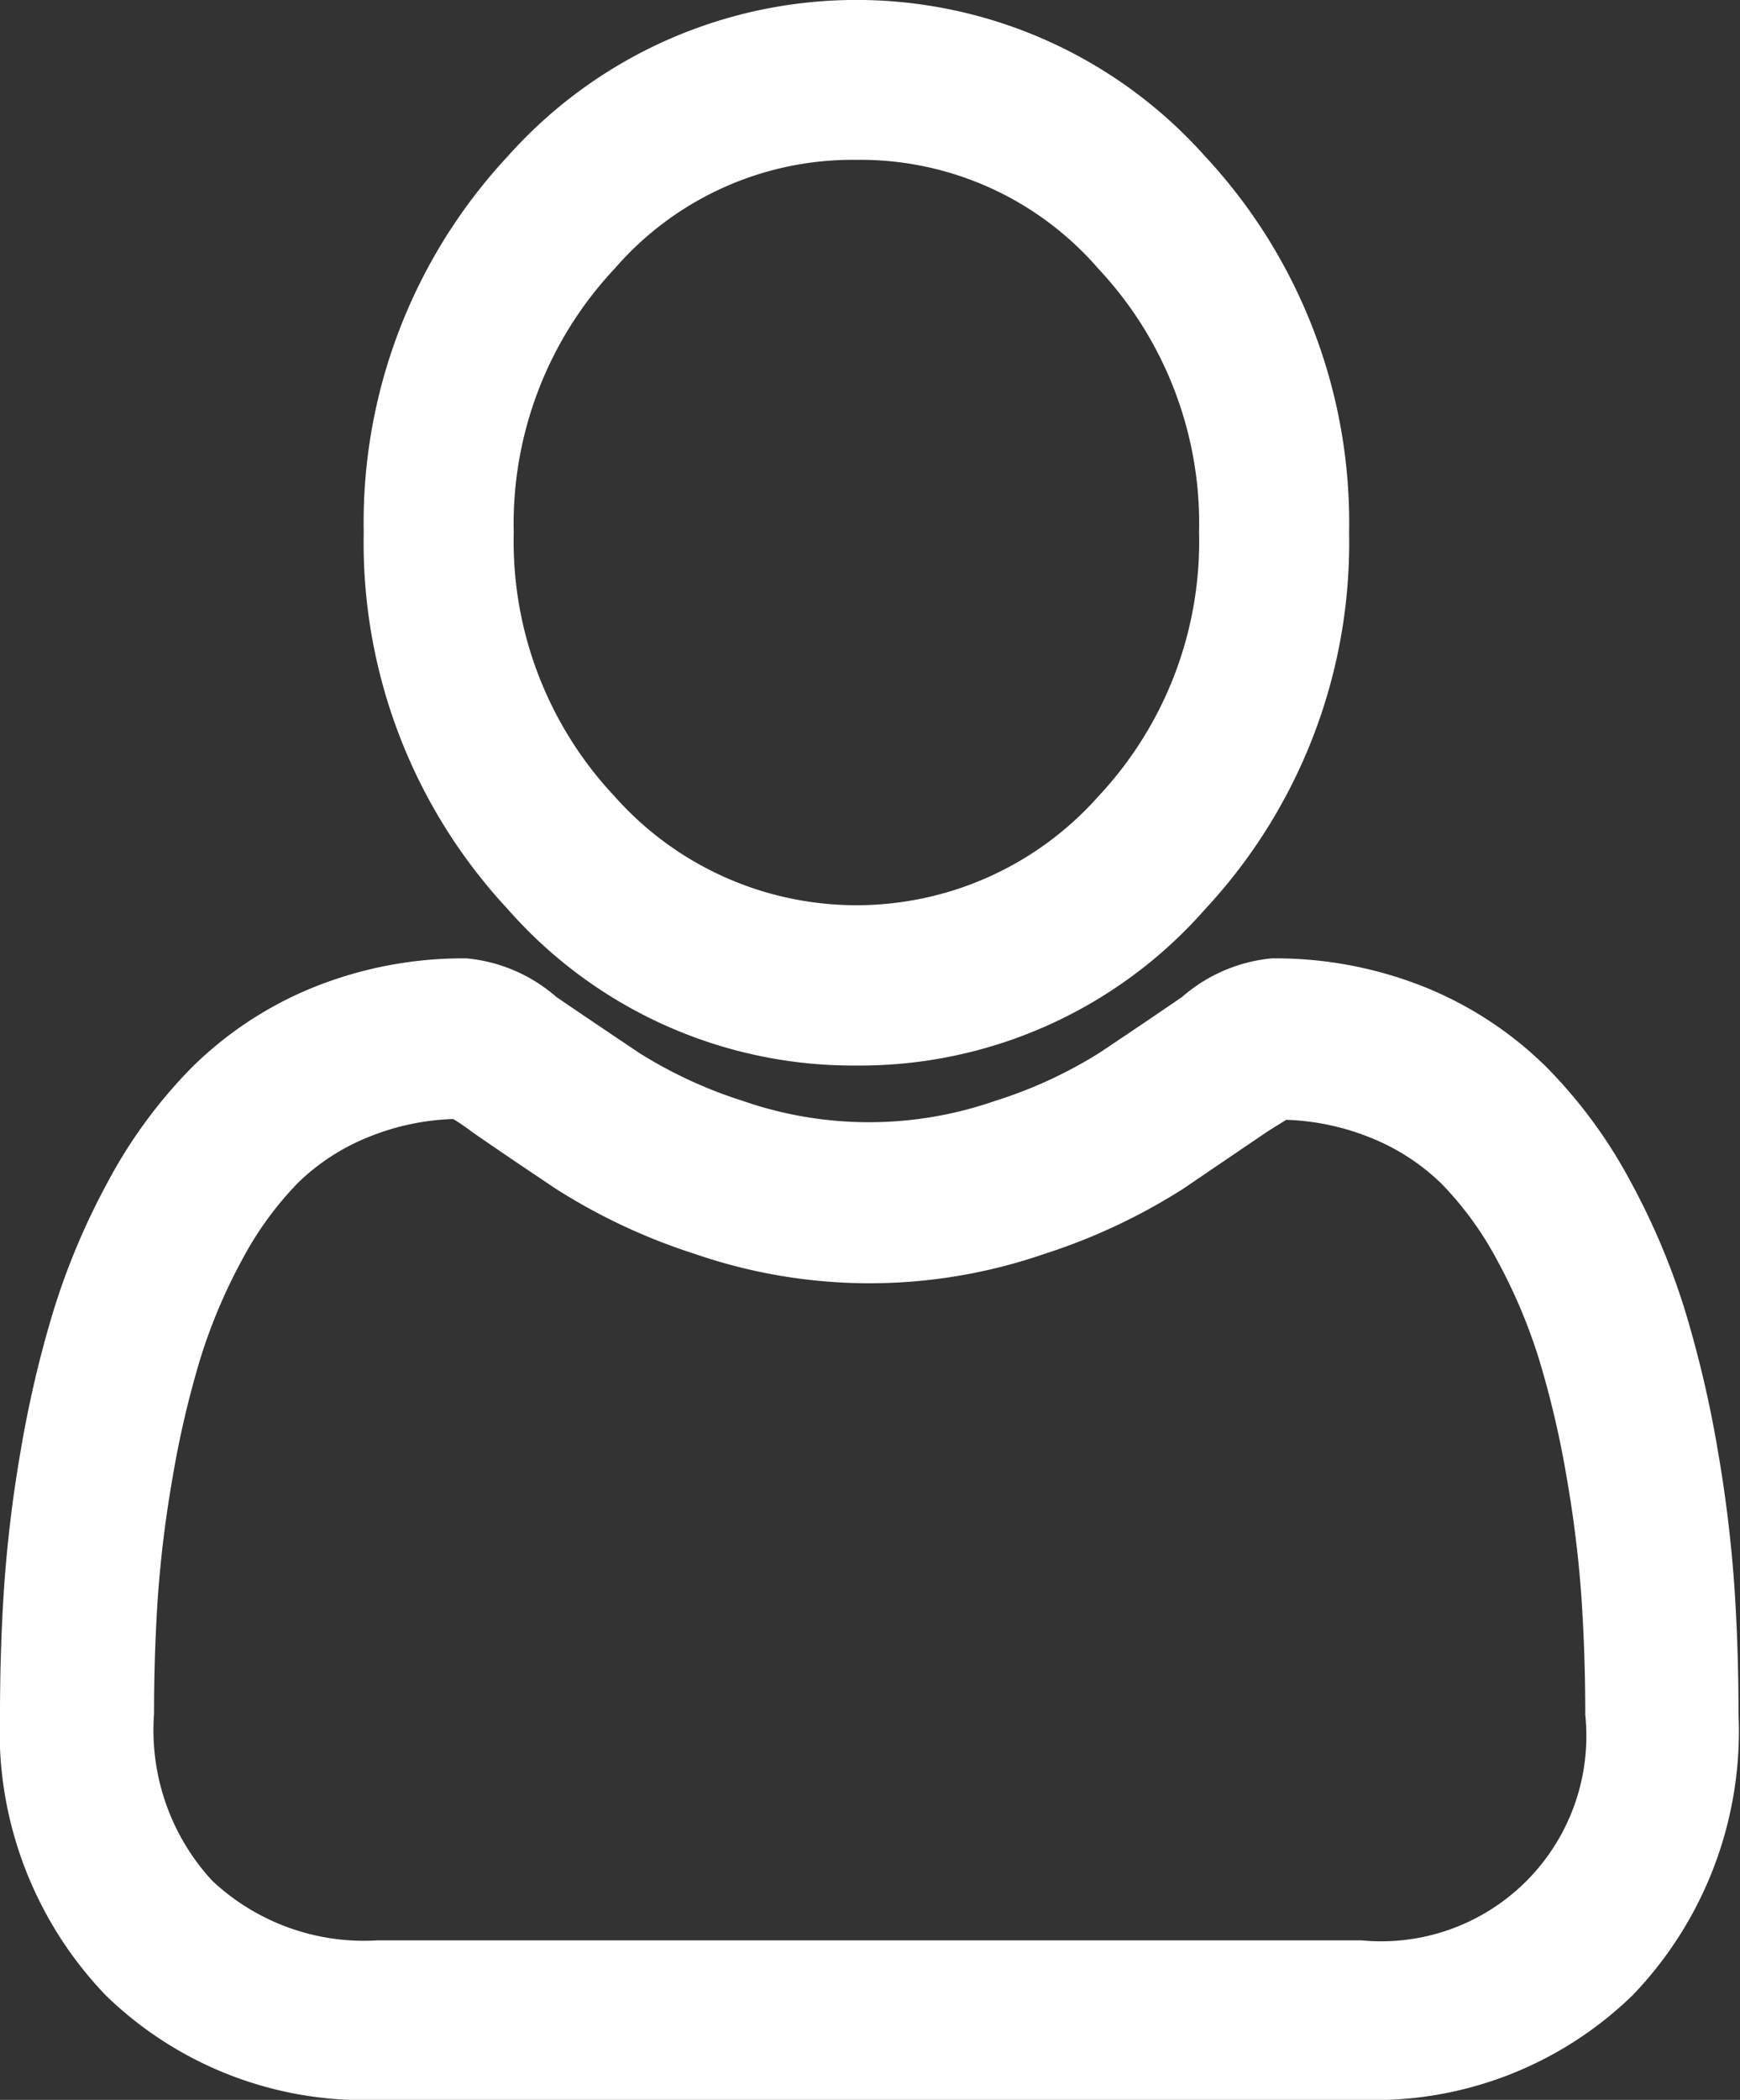
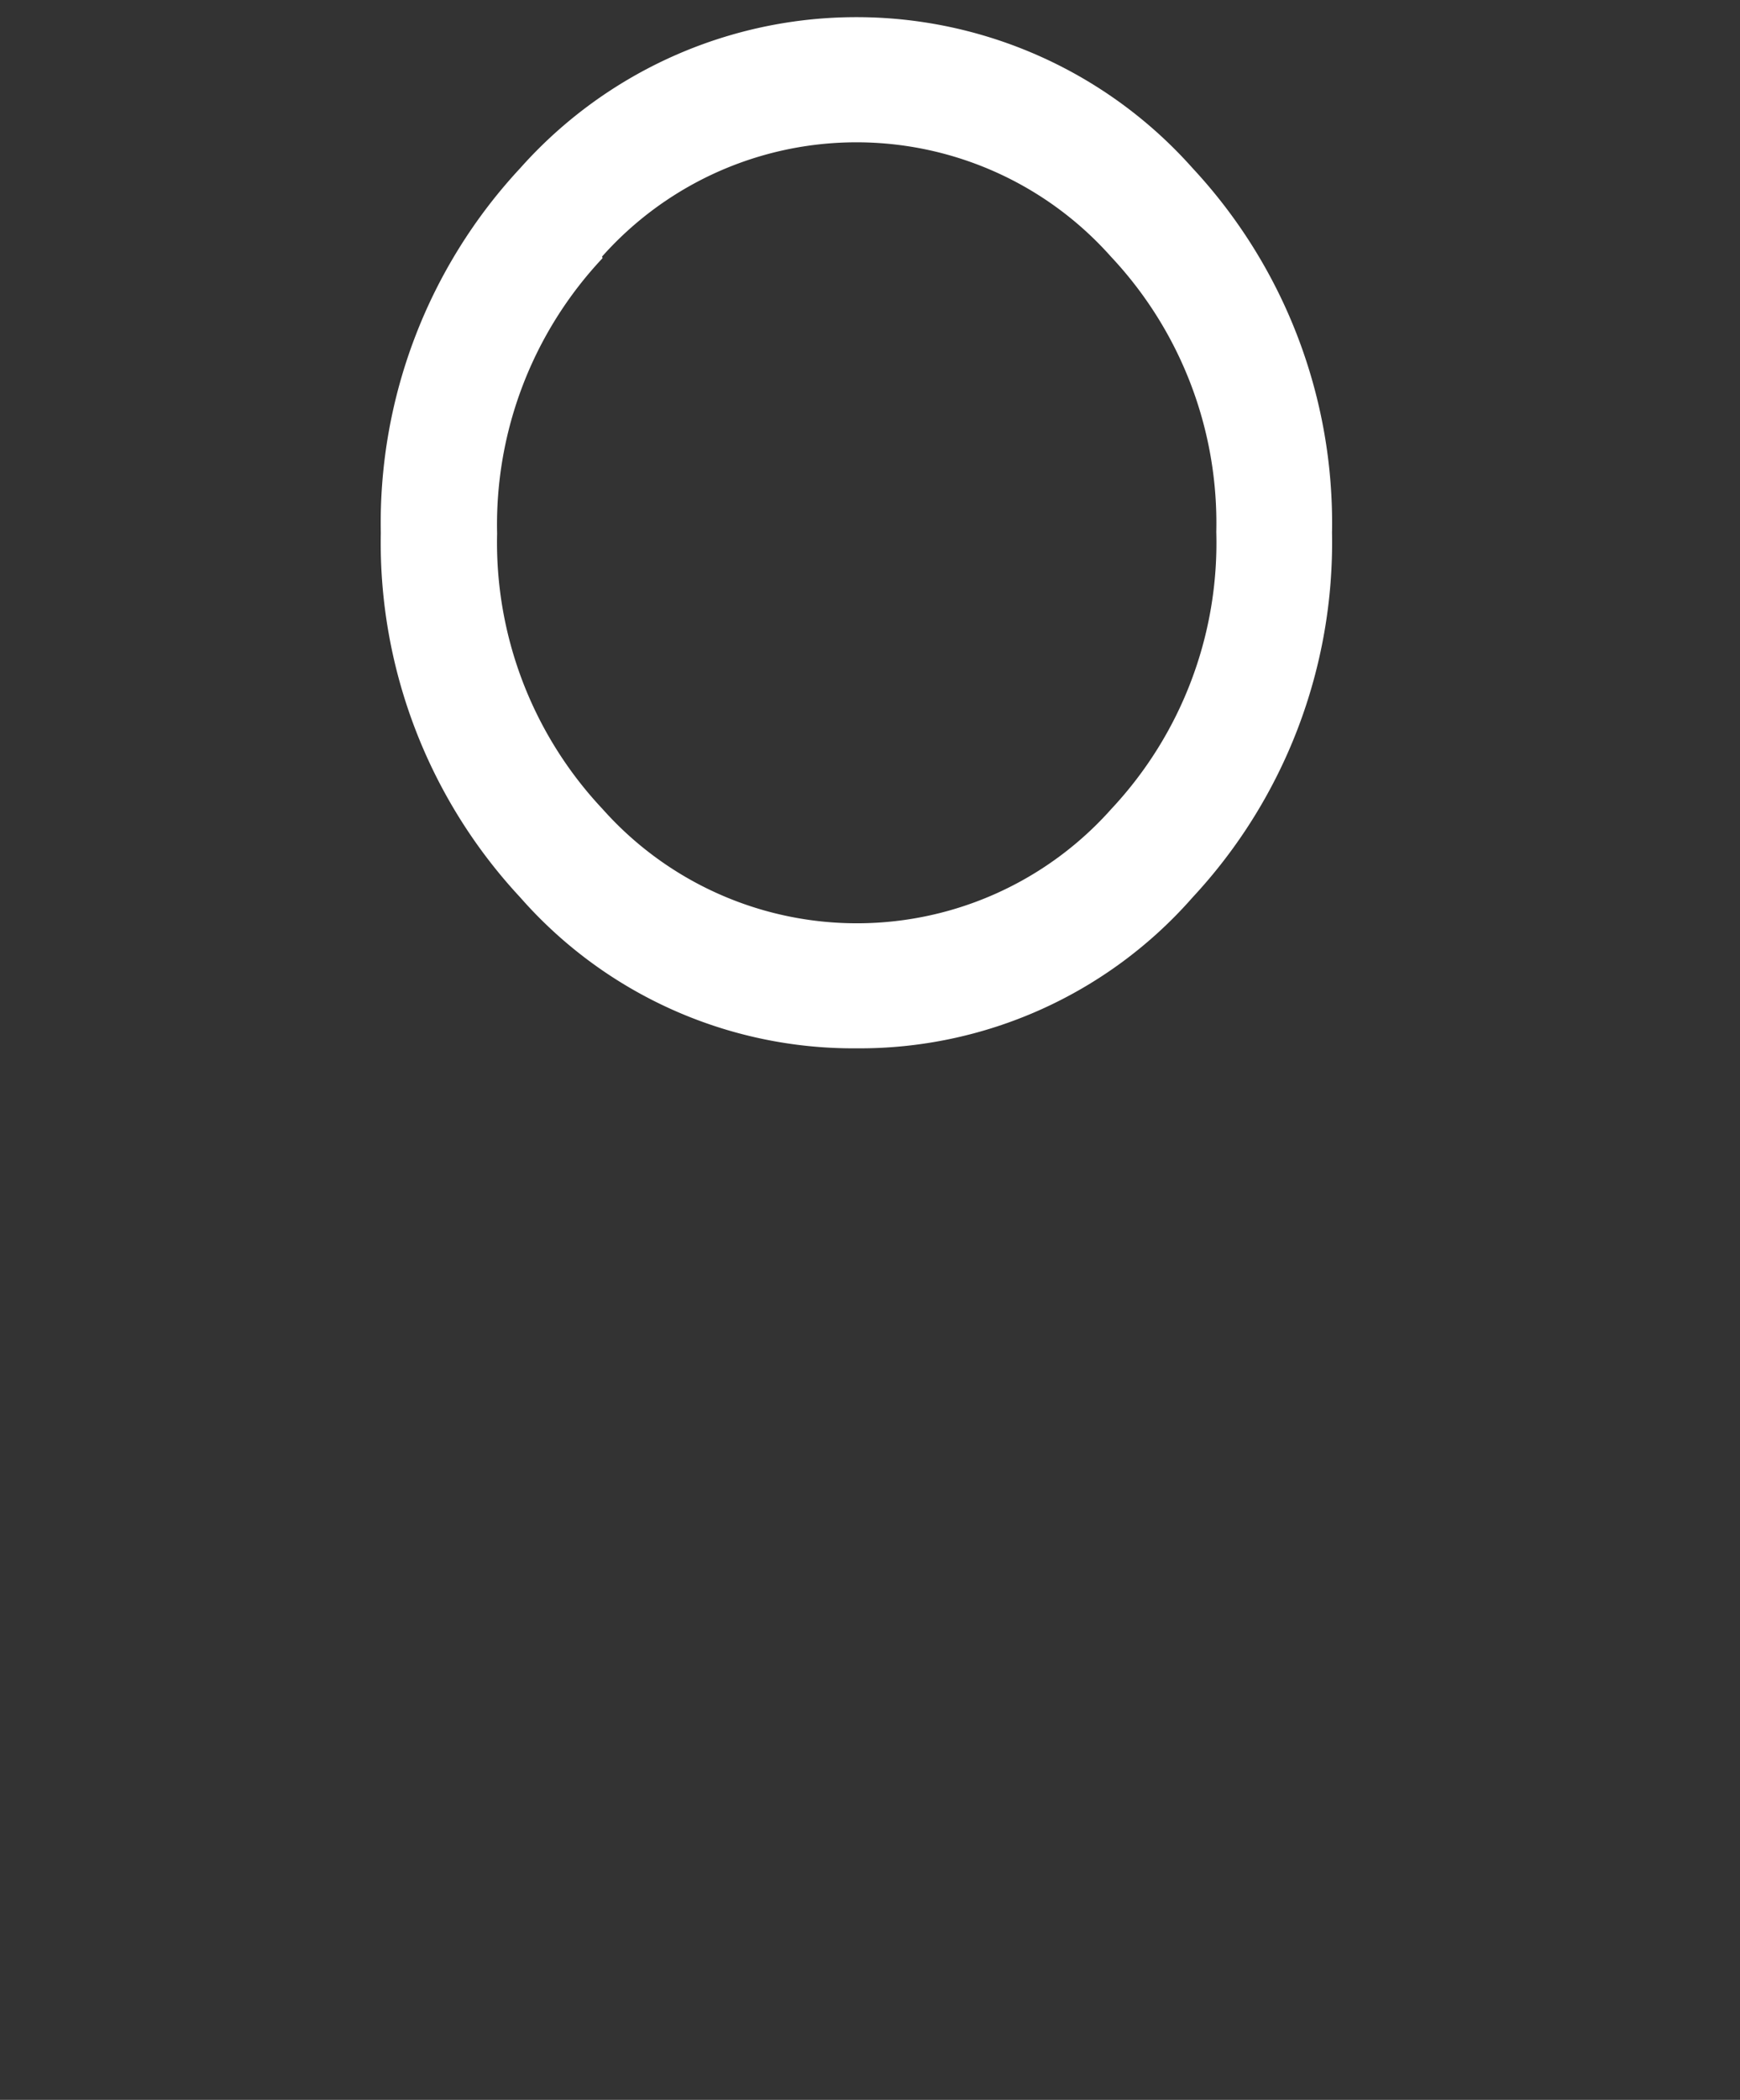
<svg xmlns="http://www.w3.org/2000/svg" width="15.17" height="18.3" viewBox="0 0 15.17 18.3">
  <rect x="0" y="0" width="15.17" height="18.3" fill="#333333" stroke="none" />
  <g transform="translate(0.15 0.15)">
    <path d="M91.178,8.986A3.862,3.862,0,0,0,94.109,7.67a4.538,4.538,0,0,0,1.215-3.177,4.538,4.538,0,0,0-1.215-3.177,3.922,3.922,0,0,0-5.863,0,4.538,4.538,0,0,0-1.215,3.177A4.538,4.538,0,0,0,88.246,7.67,3.864,3.864,0,0,0,91.178,8.986Zm-2.218-6.9a2.968,2.968,0,0,1,4.436,0,3.39,3.39,0,0,1,.919,2.4A3.39,3.39,0,0,1,93.4,6.9a2.967,2.967,0,0,1-4.436,0,3.389,3.389,0,0,1-.919-2.4,3.39,3.39,0,0,1,.919-2.4Zm0,0" transform="translate(-83.861 0)" fill="#fff" />
-     <path d="M91.178,9.136a4.008,4.008,0,0,1-3.042-1.365,4.684,4.684,0,0,1-1.254-3.279,4.683,4.683,0,0,1,1.254-3.278,4.072,4.072,0,0,1,6.083,0,4.684,4.684,0,0,1,1.254,3.279,4.684,4.684,0,0,1-1.254,3.279A4.007,4.007,0,0,1,91.178,9.136Zm0-8.986a3.718,3.718,0,0,0-2.821,1.268,4.392,4.392,0,0,0-1.175,3.075,4.393,4.393,0,0,0,1.175,3.075,3.772,3.772,0,0,0,5.642,0,4.393,4.393,0,0,0,1.175-3.075A4.393,4.393,0,0,0,94,1.418,3.718,3.718,0,0,0,91.178.15Zm0,7.893A3.029,3.029,0,0,1,88.85,7a3.533,3.533,0,0,1-.959-2.506,3.533,3.533,0,0,1,.959-2.505,3.118,3.118,0,0,1,4.657,0,3.534,3.534,0,0,1,.959,2.506A3.534,3.534,0,0,1,93.506,7,3.028,3.028,0,0,1,91.178,8.043Zm0-6.8a2.743,2.743,0,0,0-2.108.948,3.246,3.246,0,0,0-.88,2.3,3.245,3.245,0,0,0,.88,2.3,2.818,2.818,0,0,0,4.216,0,3.246,3.246,0,0,0,.879-2.3,3.246,3.246,0,0,0-.879-2.3A2.743,2.743,0,0,0,91.178,1.243Z" transform="translate(-83.861 0)" fill="#fff" />
-     <path d="M14.833,252.65a11.593,11.593,0,0,0-.144-1.179,9.649,9.649,0,0,0-.277-1.185,6,6,0,0,0-.466-1.105,4.15,4.15,0,0,0-.7-.957,3.079,3.079,0,0,0-1.008-.663,3.347,3.347,0,0,0-1.287-.244,1.275,1.275,0,0,0-.7.31c-.209.143-.454.308-.727.49a4.073,4.073,0,0,1-.94.434,3.5,3.5,0,0,1-2.3,0,4.063,4.063,0,0,1-.94-.434c-.27-.181-.515-.346-.727-.491a1.273,1.273,0,0,0-.7-.31,3.343,3.343,0,0,0-1.287.244,3.077,3.077,0,0,0-1.008.663,4.151,4.151,0,0,0-.7.957,6.008,6.008,0,0,0-.465,1.105,9.672,9.672,0,0,0-.277,1.185,11.512,11.512,0,0,0-.144,1.179c-.024.356-.036.727-.036,1.1A3.175,3.175,0,0,0,.879,256.1a3.083,3.083,0,0,0,2.265.865h8.582a3.083,3.083,0,0,0,2.265-.865,3.174,3.174,0,0,0,.879-2.344c0-.376-.012-.747-.036-1.1ZM13.27,255.3a2.074,2.074,0,0,1-1.545.563H3.144A2.074,2.074,0,0,1,1.6,255.3a2.076,2.076,0,0,1-.555-1.552c0-.35.011-.695.033-1.026a10.384,10.384,0,0,1,.131-1.062,8.532,8.532,0,0,1,.244-1.045,4.892,4.892,0,0,1,.379-.9,3.078,3.078,0,0,1,.516-.708,2.042,2.042,0,0,1,.671-.437,2.309,2.309,0,0,1,.823-.166c.037.02.1.059.207.131.215.146.462.314.736.5a5.065,5.065,0,0,0,1.18.552,4.5,4.5,0,0,0,2.943,0,5.072,5.072,0,0,0,1.181-.553c.28-.187.521-.35.735-.5.106-.072.171-.111.207-.131a2.311,2.311,0,0,1,.823.166,2.045,2.045,0,0,1,.671.437,3.07,3.07,0,0,1,.516.708,4.874,4.874,0,0,1,.379.9,8.508,8.508,0,0,1,.244,1.045,10.472,10.472,0,0,1,.131,1.062h0c.022.33.033.675.033,1.026a2.075,2.075,0,0,1-.555,1.551Zm0,0" transform="translate(0 -238.96)" fill="#fff" />
-     <path d="M11.725,257.11H3.144A3.228,3.228,0,0,1,.773,256.2a3.32,3.32,0,0,1-.923-2.45c0-.378.012-.752.036-1.112a11.666,11.666,0,0,1,.146-1.195,9.823,9.823,0,0,1,.281-1.2,6.157,6.157,0,0,1,.477-1.133,4.3,4.3,0,0,1,.727-.992,3.226,3.226,0,0,1,1.057-.7,3.492,3.492,0,0,1,1.344-.256,1.385,1.385,0,0,1,.782.336c.209.143.453.307.726.49a3.916,3.916,0,0,0,.9.416,3.348,3.348,0,0,0,2.2,0,3.928,3.928,0,0,0,.905-.416c.273-.182.517-.347.725-.49a1.387,1.387,0,0,1,.782-.336,3.5,3.5,0,0,1,1.345.255,3.229,3.229,0,0,1,1.057.7,4.3,4.3,0,0,1,.727.992,6.145,6.145,0,0,1,.477,1.133,9.8,9.8,0,0,1,.281,1.2,11.745,11.745,0,0,1,.146,1.194c.024.358.036.732.036,1.112a3.318,3.318,0,0,1-.923,2.45A3.228,3.228,0,0,1,11.725,257.11Zm-7.806-9.644a3.194,3.194,0,0,0-1.23.233,2.928,2.928,0,0,0-.96.631,4,4,0,0,0-.676.923A5.857,5.857,0,0,0,.6,250.33,9.524,9.524,0,0,0,.328,251.5a11.367,11.367,0,0,0-.143,1.164c-.023.353-.035.72-.035,1.092a3.031,3.031,0,0,0,.835,2.237,2.939,2.939,0,0,0,2.159.821h8.582a2.939,2.939,0,0,0,2.159-.821,3.03,3.03,0,0,0,.835-2.237c0-.373-.012-.74-.036-1.092a11.444,11.444,0,0,0-.143-1.163,9.5,9.5,0,0,0-.273-1.167,5.844,5.844,0,0,0-.454-1.078,4,4,0,0,0-.676-.923,2.93,2.93,0,0,0-.96-.631,3.2,3.2,0,0,0-1.23-.232,1.171,1.171,0,0,0-.613.284c-.209.143-.454.308-.728.491a4.22,4.22,0,0,1-.976.451,3.647,3.647,0,0,1-2.4,0,4.207,4.207,0,0,1-.975-.451c-.274-.183-.519-.349-.729-.492A1.17,1.17,0,0,0,3.919,247.466Zm7.806,8.551H3.144a2.216,2.216,0,0,1-1.651-.607,2.217,2.217,0,0,1-.6-1.658c0-.354.011-.7.033-1.036a10.536,10.536,0,0,1,.132-1.077,8.679,8.679,0,0,1,.248-1.063,5.041,5.041,0,0,1,.39-.926,3.228,3.228,0,0,1,.541-.742,2.191,2.191,0,0,1,.72-.469,2.46,2.46,0,0,1,.876-.177h.041l.036.02c.058.032.132.079.219.138.222.152.469.318.735.5a4.916,4.916,0,0,0,1.145.535,4.366,4.366,0,0,0,2.847,0A4.926,4.926,0,0,0,10,248.913c.285-.191.525-.353.734-.5.088-.06.162-.107.219-.138l.036-.02h.041a2.462,2.462,0,0,1,.876.177,2.193,2.193,0,0,1,.719.469,3.219,3.219,0,0,1,.541.742,5.022,5.022,0,0,1,.391.926,8.657,8.657,0,0,1,.248,1.063,10.626,10.626,0,0,1,.132,1.077v.005c.022.33.033.677.033,1.031a2.086,2.086,0,0,1-2.25,2.265ZM3.8,248.562a2.14,2.14,0,0,0-.727.153,1.894,1.894,0,0,0-.622.4,2.929,2.929,0,0,0-.49.673,4.74,4.74,0,0,0-.367.871,8.38,8.38,0,0,0-.239,1.026,10.236,10.236,0,0,0-.129,1.046c-.022.327-.033.668-.033,1.016A1.934,1.934,0,0,0,1.7,255.2a1.932,1.932,0,0,0,1.439.52h8.582a1.789,1.789,0,0,0,1.95-1.965c0-.349-.011-.69-.033-1.016v-.005a10.343,10.343,0,0,0-.128-1.042,8.36,8.36,0,0,0-.239-1.026,4.723,4.723,0,0,0-.367-.871,2.922,2.922,0,0,0-.49-.673,1.9,1.9,0,0,0-.622-.4,2.143,2.143,0,0,0-.728-.153c-.036.022-.088.055-.161.1-.21.143-.451.306-.736.5a5.22,5.22,0,0,1-1.216.57,4.667,4.667,0,0,1-3.039,0,5.21,5.21,0,0,1-1.216-.569c-.266-.178-.514-.345-.737-.5C3.89,248.617,3.838,248.584,3.8,248.562Z" transform="translate(0 -238.96)" fill="#fff" />
  </g>
</svg>